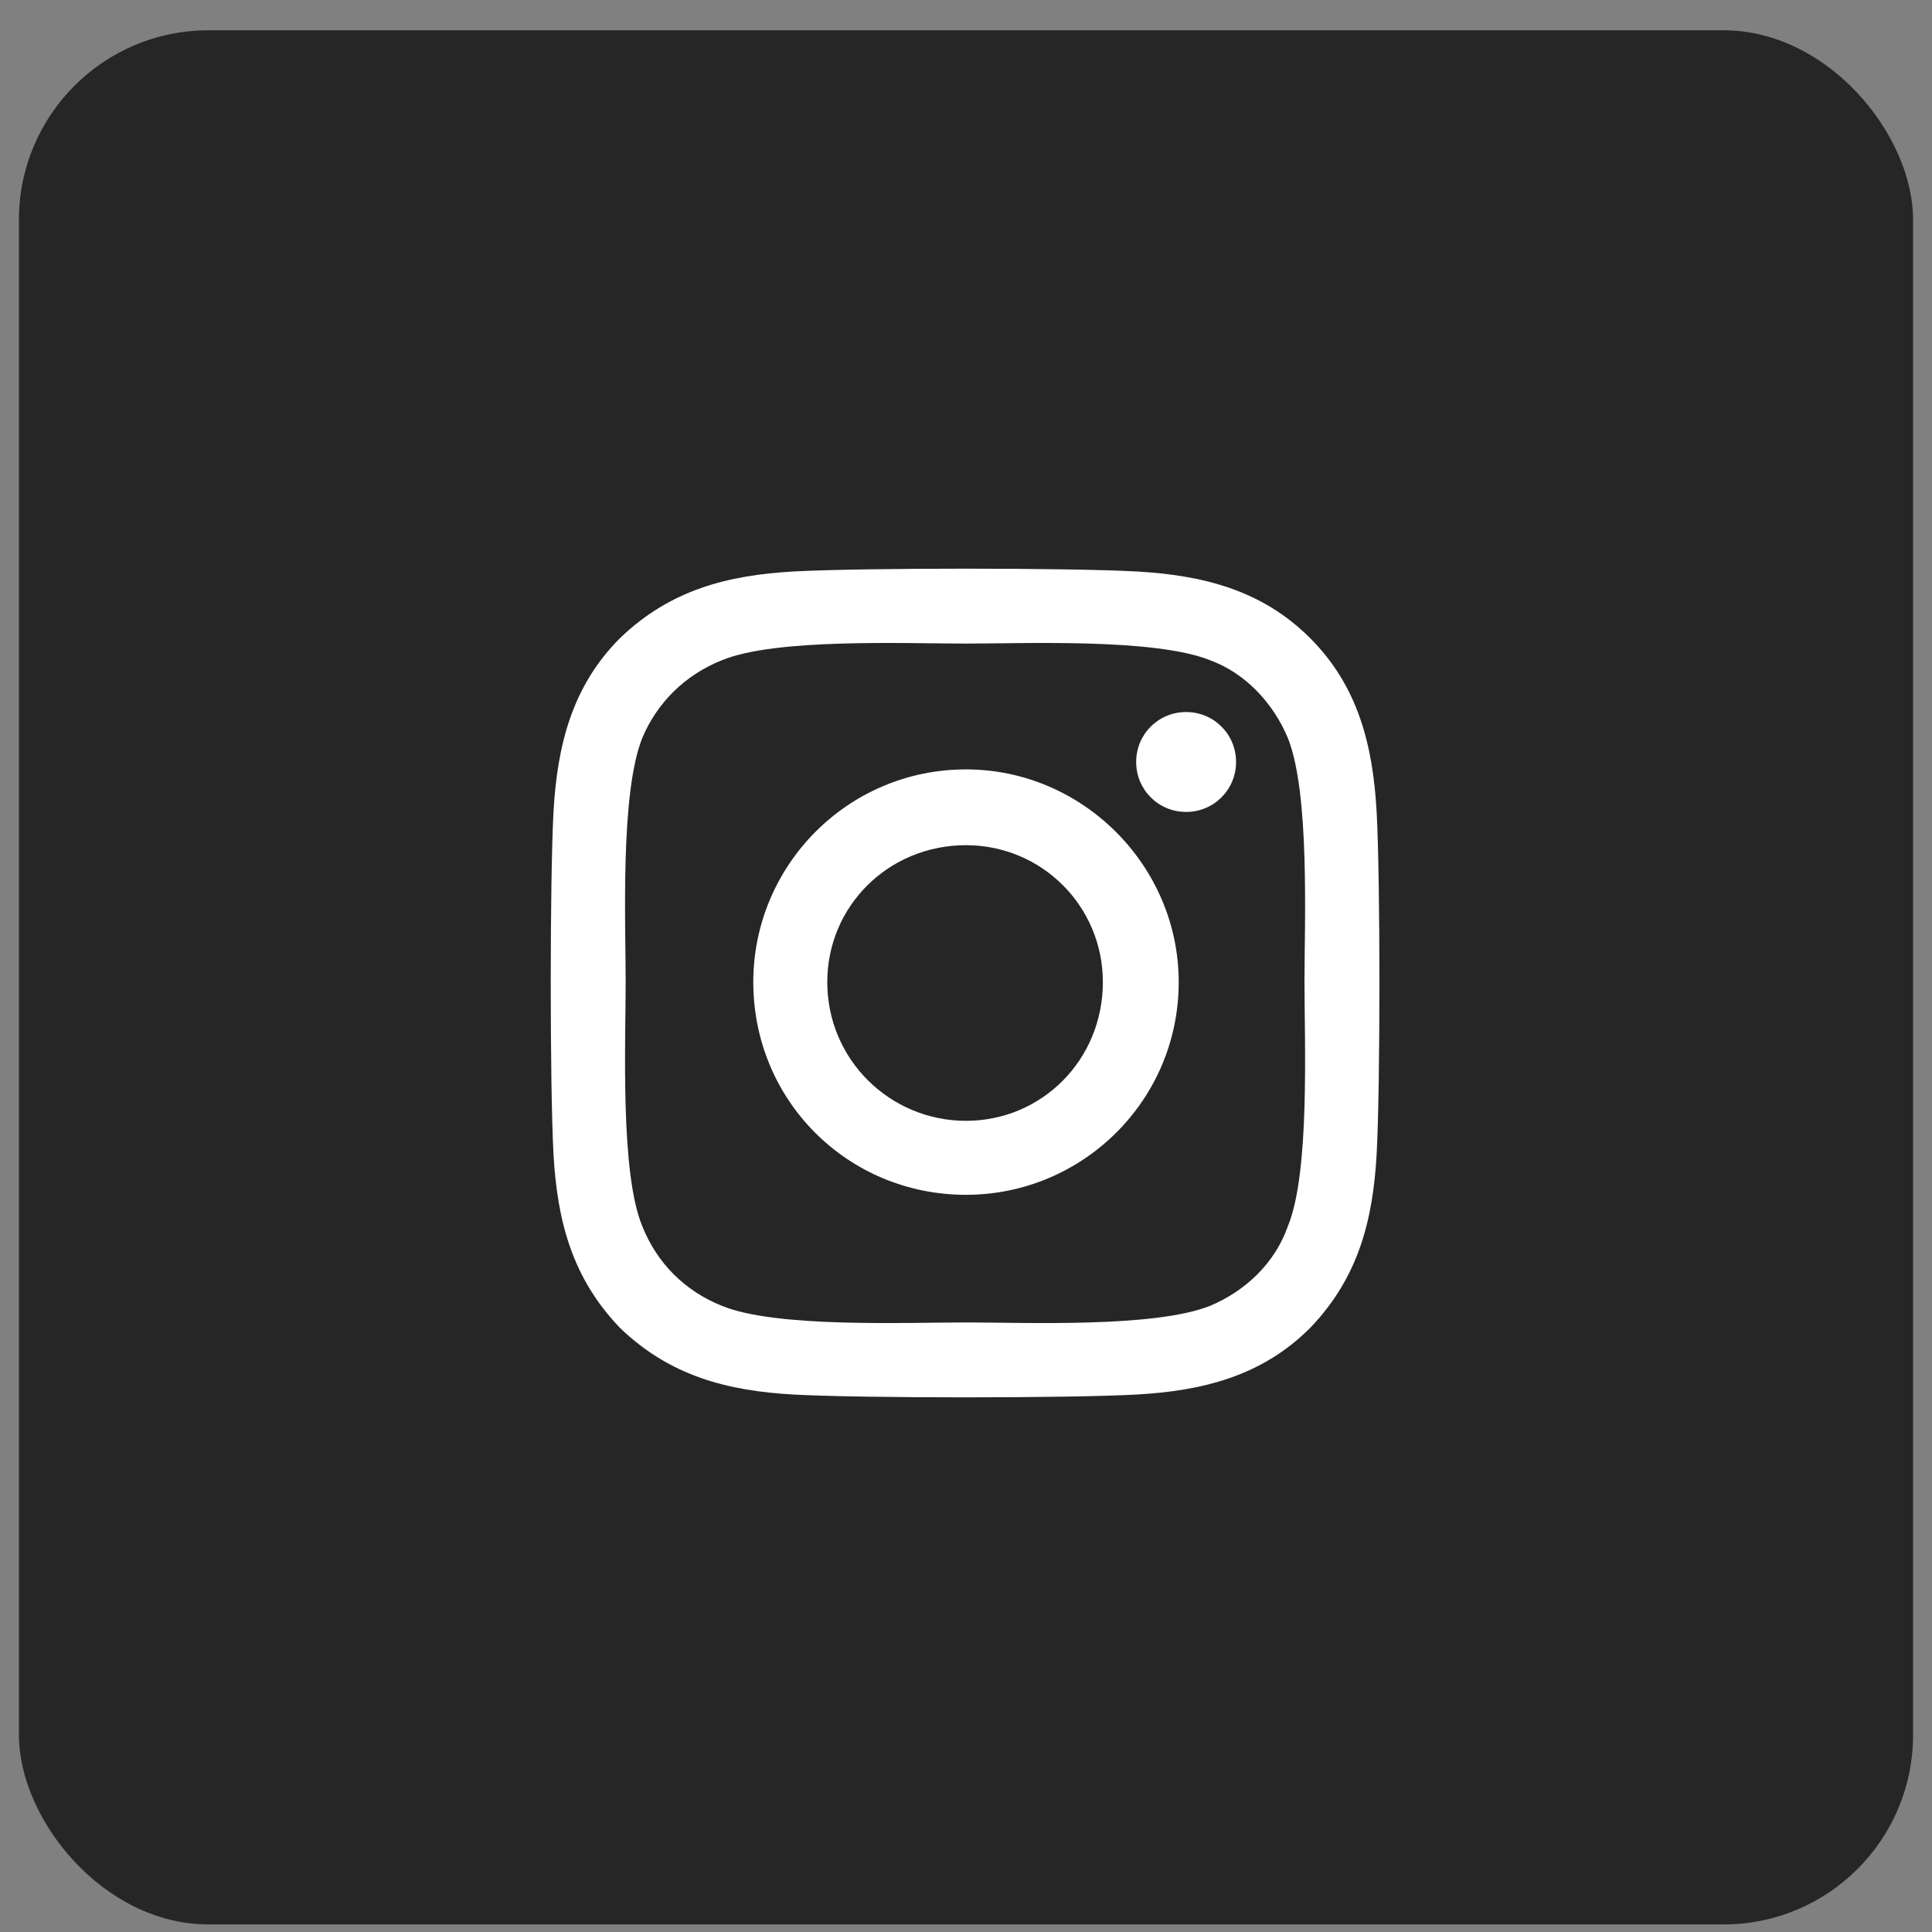
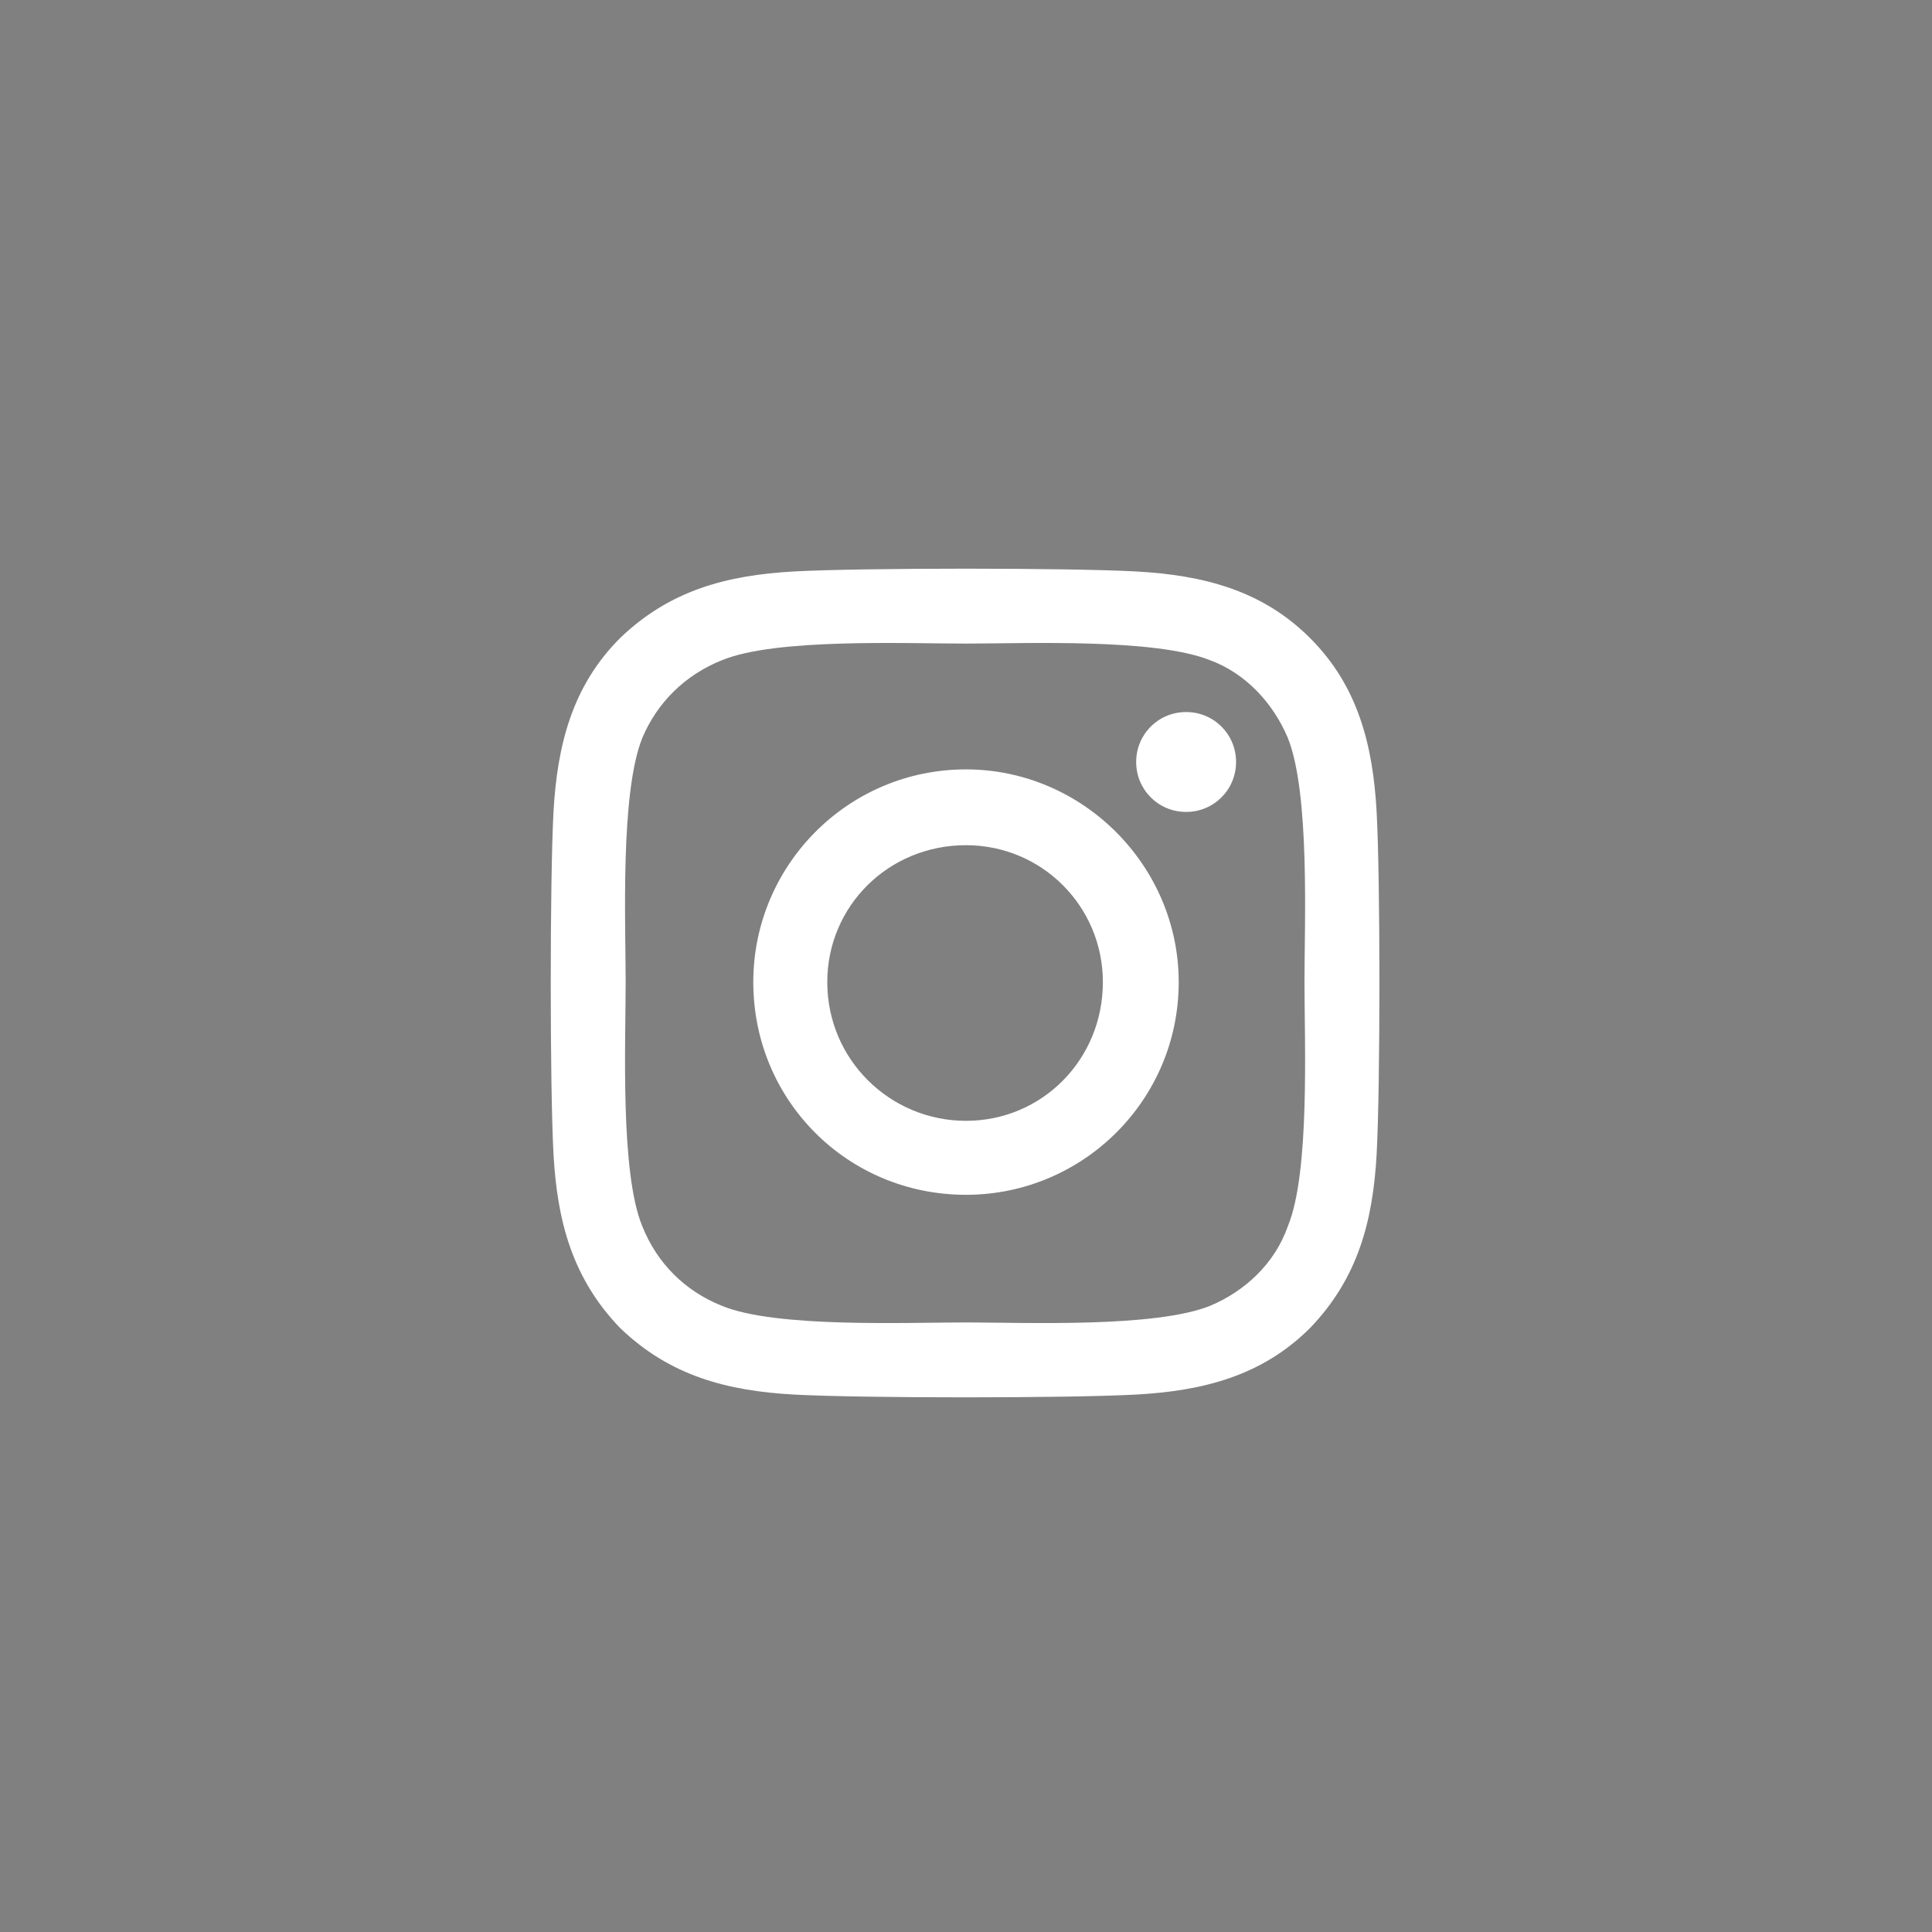
<svg xmlns="http://www.w3.org/2000/svg" width="51" height="51" viewBox="0 0 51 51" fill="none">
  <rect x="0" y="0" width="51" height="51" fill="#808080" stroke="none" />
-   <rect x="0.5" y="0.8" width="50" height="50" rx="5" fill="#262626" />
  <path d="M25.5 20.31C28.576 20.31 31.115 22.849 31.115 25.925C31.115 29.05 28.576 31.54 25.5 31.54C22.375 31.54 19.885 29.05 19.885 25.925C19.885 22.849 22.375 20.31 25.5 20.31ZM25.5 29.587C27.502 29.587 29.113 27.976 29.113 25.925C29.113 23.923 27.502 22.311 25.5 22.311C23.449 22.311 21.838 23.923 21.838 25.925C21.838 27.976 23.498 29.587 25.5 29.587ZM32.629 20.114C32.629 20.847 32.043 21.433 31.311 21.433C30.578 21.433 29.992 20.847 29.992 20.114C29.992 19.382 30.578 18.796 31.311 18.796C32.043 18.796 32.629 19.382 32.629 20.114ZM36.34 21.433C36.438 23.239 36.438 28.659 36.34 30.466C36.242 32.224 35.852 33.737 34.582 35.056C33.312 36.325 31.75 36.716 29.992 36.813C28.186 36.911 22.766 36.911 20.959 36.813C19.201 36.716 17.688 36.325 16.369 35.056C15.1 33.737 14.709 32.224 14.611 30.466C14.514 28.659 14.514 23.239 14.611 21.433C14.709 19.675 15.1 18.112 16.369 16.843C17.688 15.573 19.201 15.183 20.959 15.085C22.766 14.987 28.186 14.987 29.992 15.085C31.75 15.183 33.312 15.573 34.582 16.843C35.852 18.112 36.242 19.675 36.34 21.433ZM33.996 32.37C34.582 30.954 34.435 27.536 34.435 25.925C34.435 24.362 34.582 20.944 33.996 19.48C33.605 18.552 32.873 17.77 31.945 17.429C30.48 16.843 27.062 16.989 25.5 16.989C23.889 16.989 20.471 16.843 19.055 17.429C18.078 17.819 17.346 18.552 16.955 19.48C16.369 20.944 16.516 24.362 16.516 25.925C16.516 27.536 16.369 30.954 16.955 32.37C17.346 33.347 18.078 34.079 19.055 34.47C20.471 35.056 23.889 34.909 25.5 34.909C27.062 34.909 30.48 35.056 31.945 34.47C32.873 34.079 33.654 33.347 33.996 32.37Z" fill="white" />
</svg>